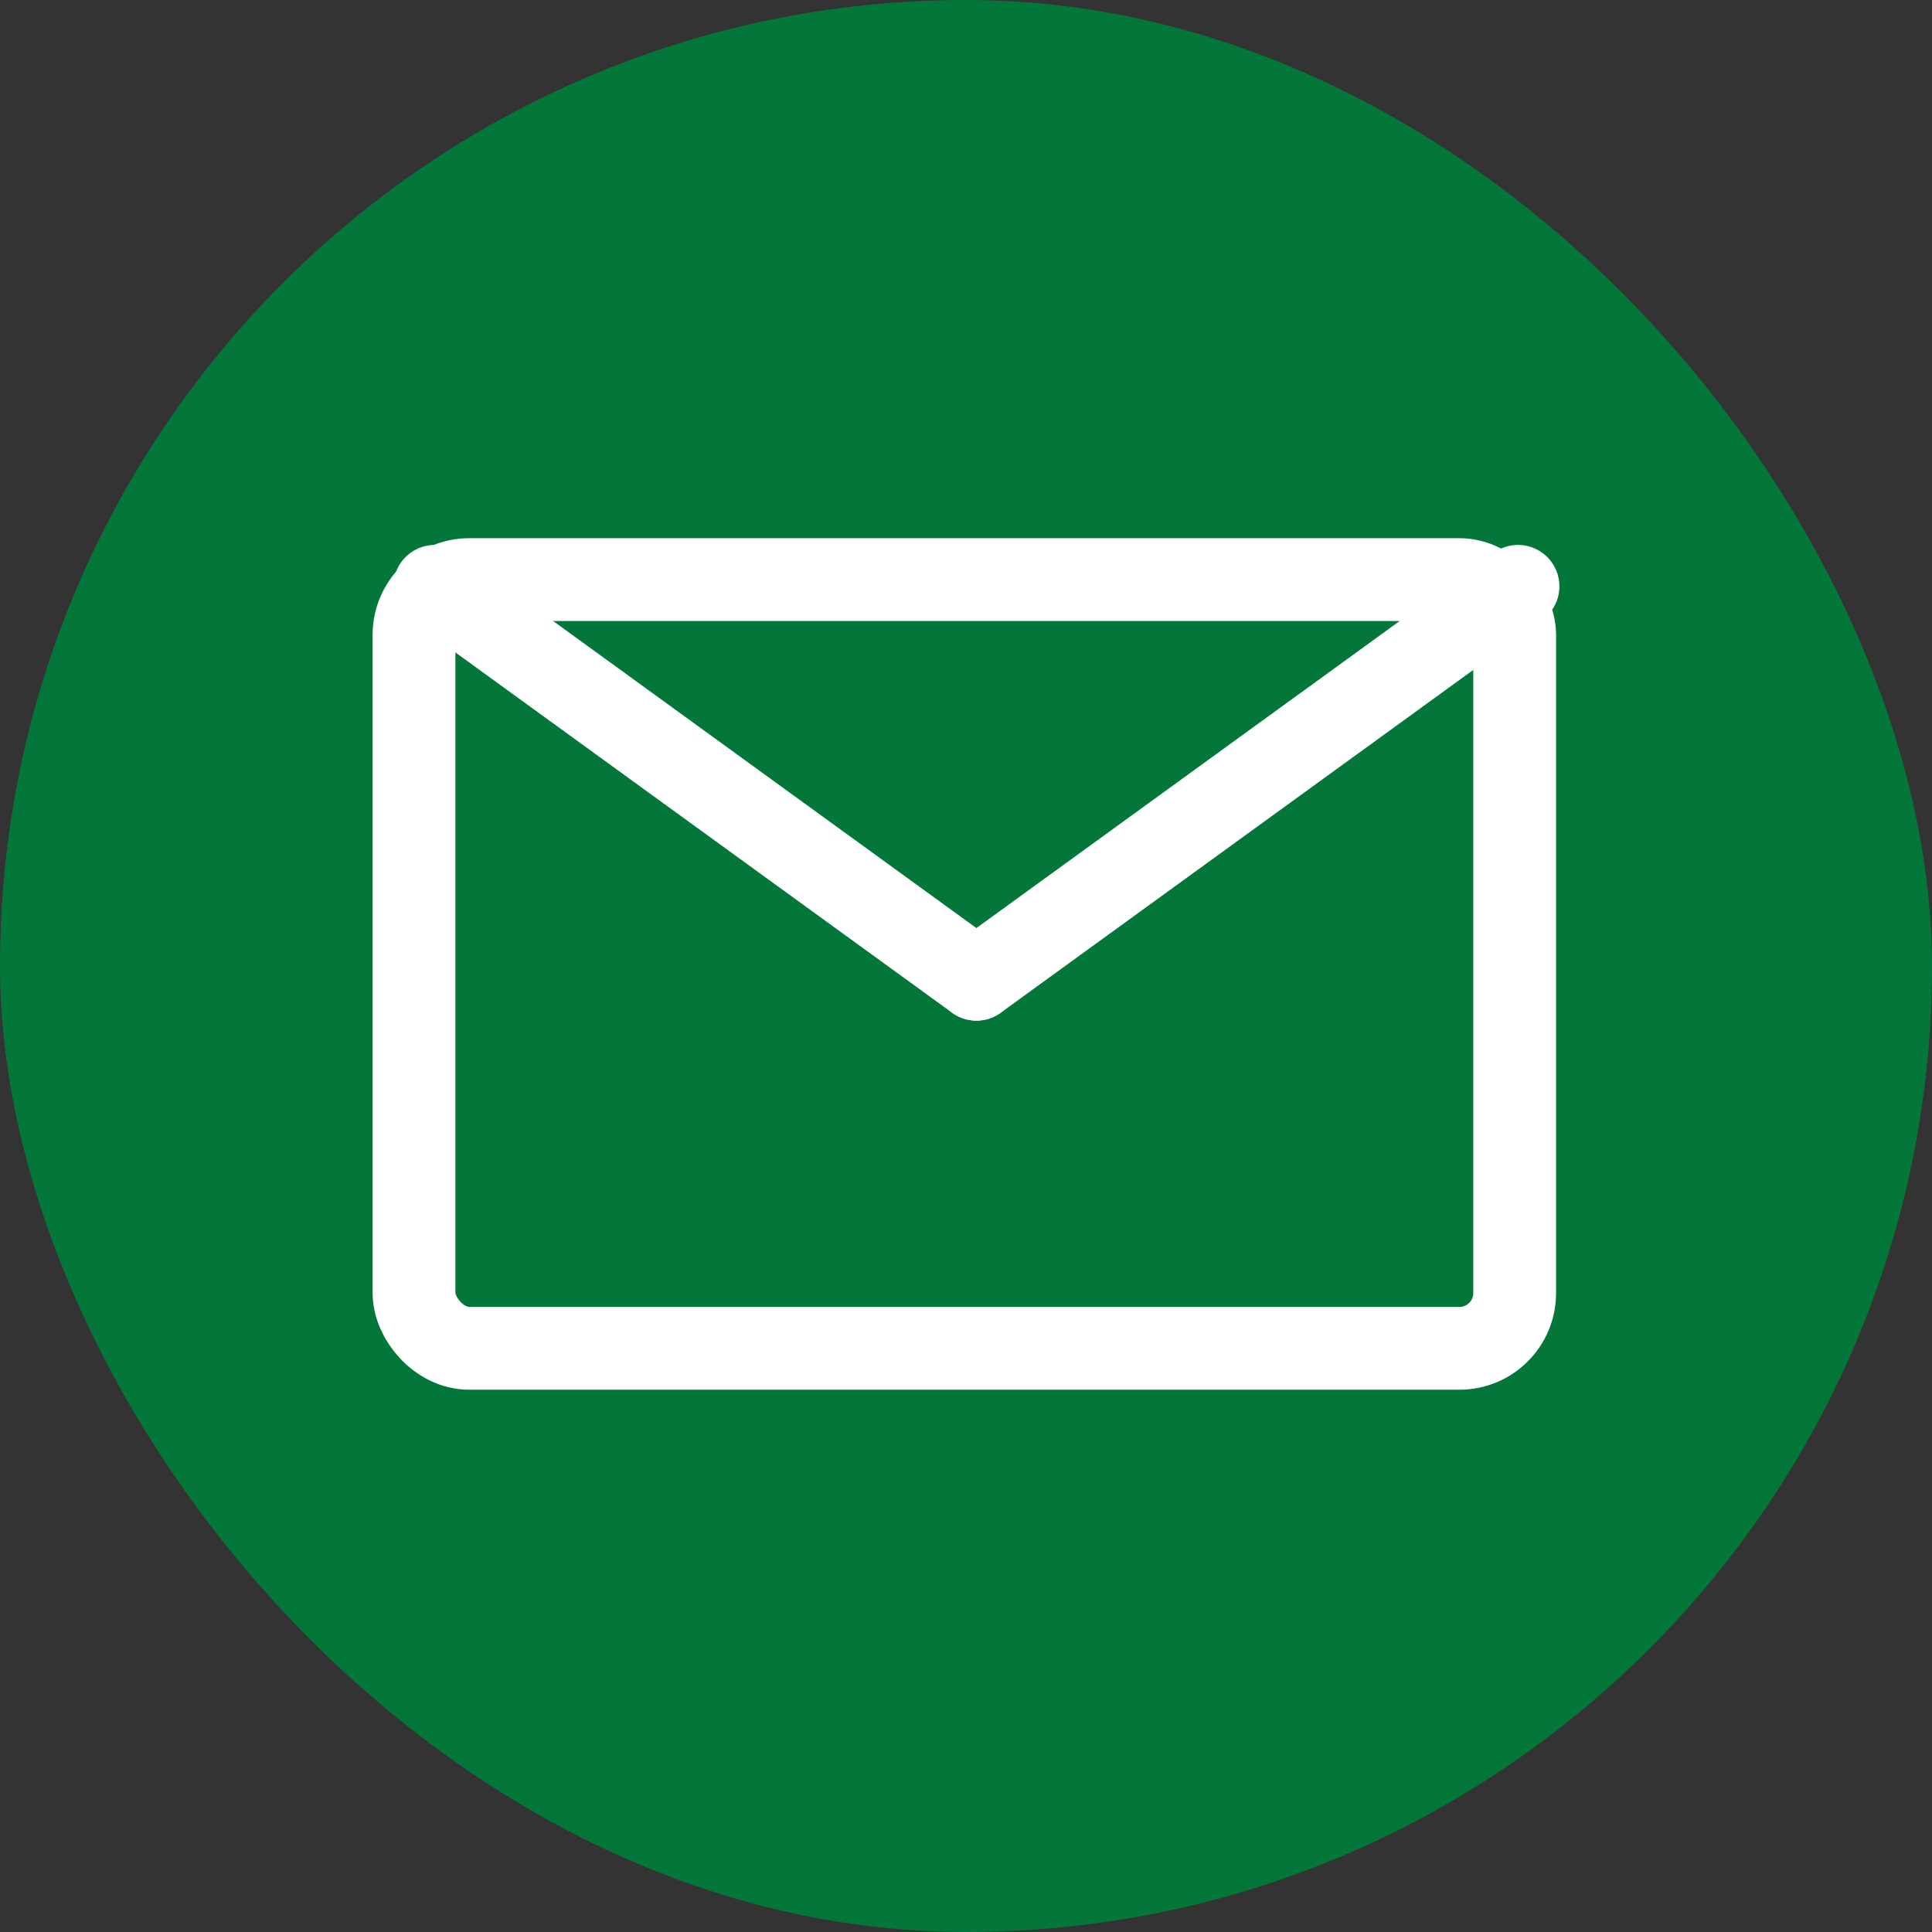
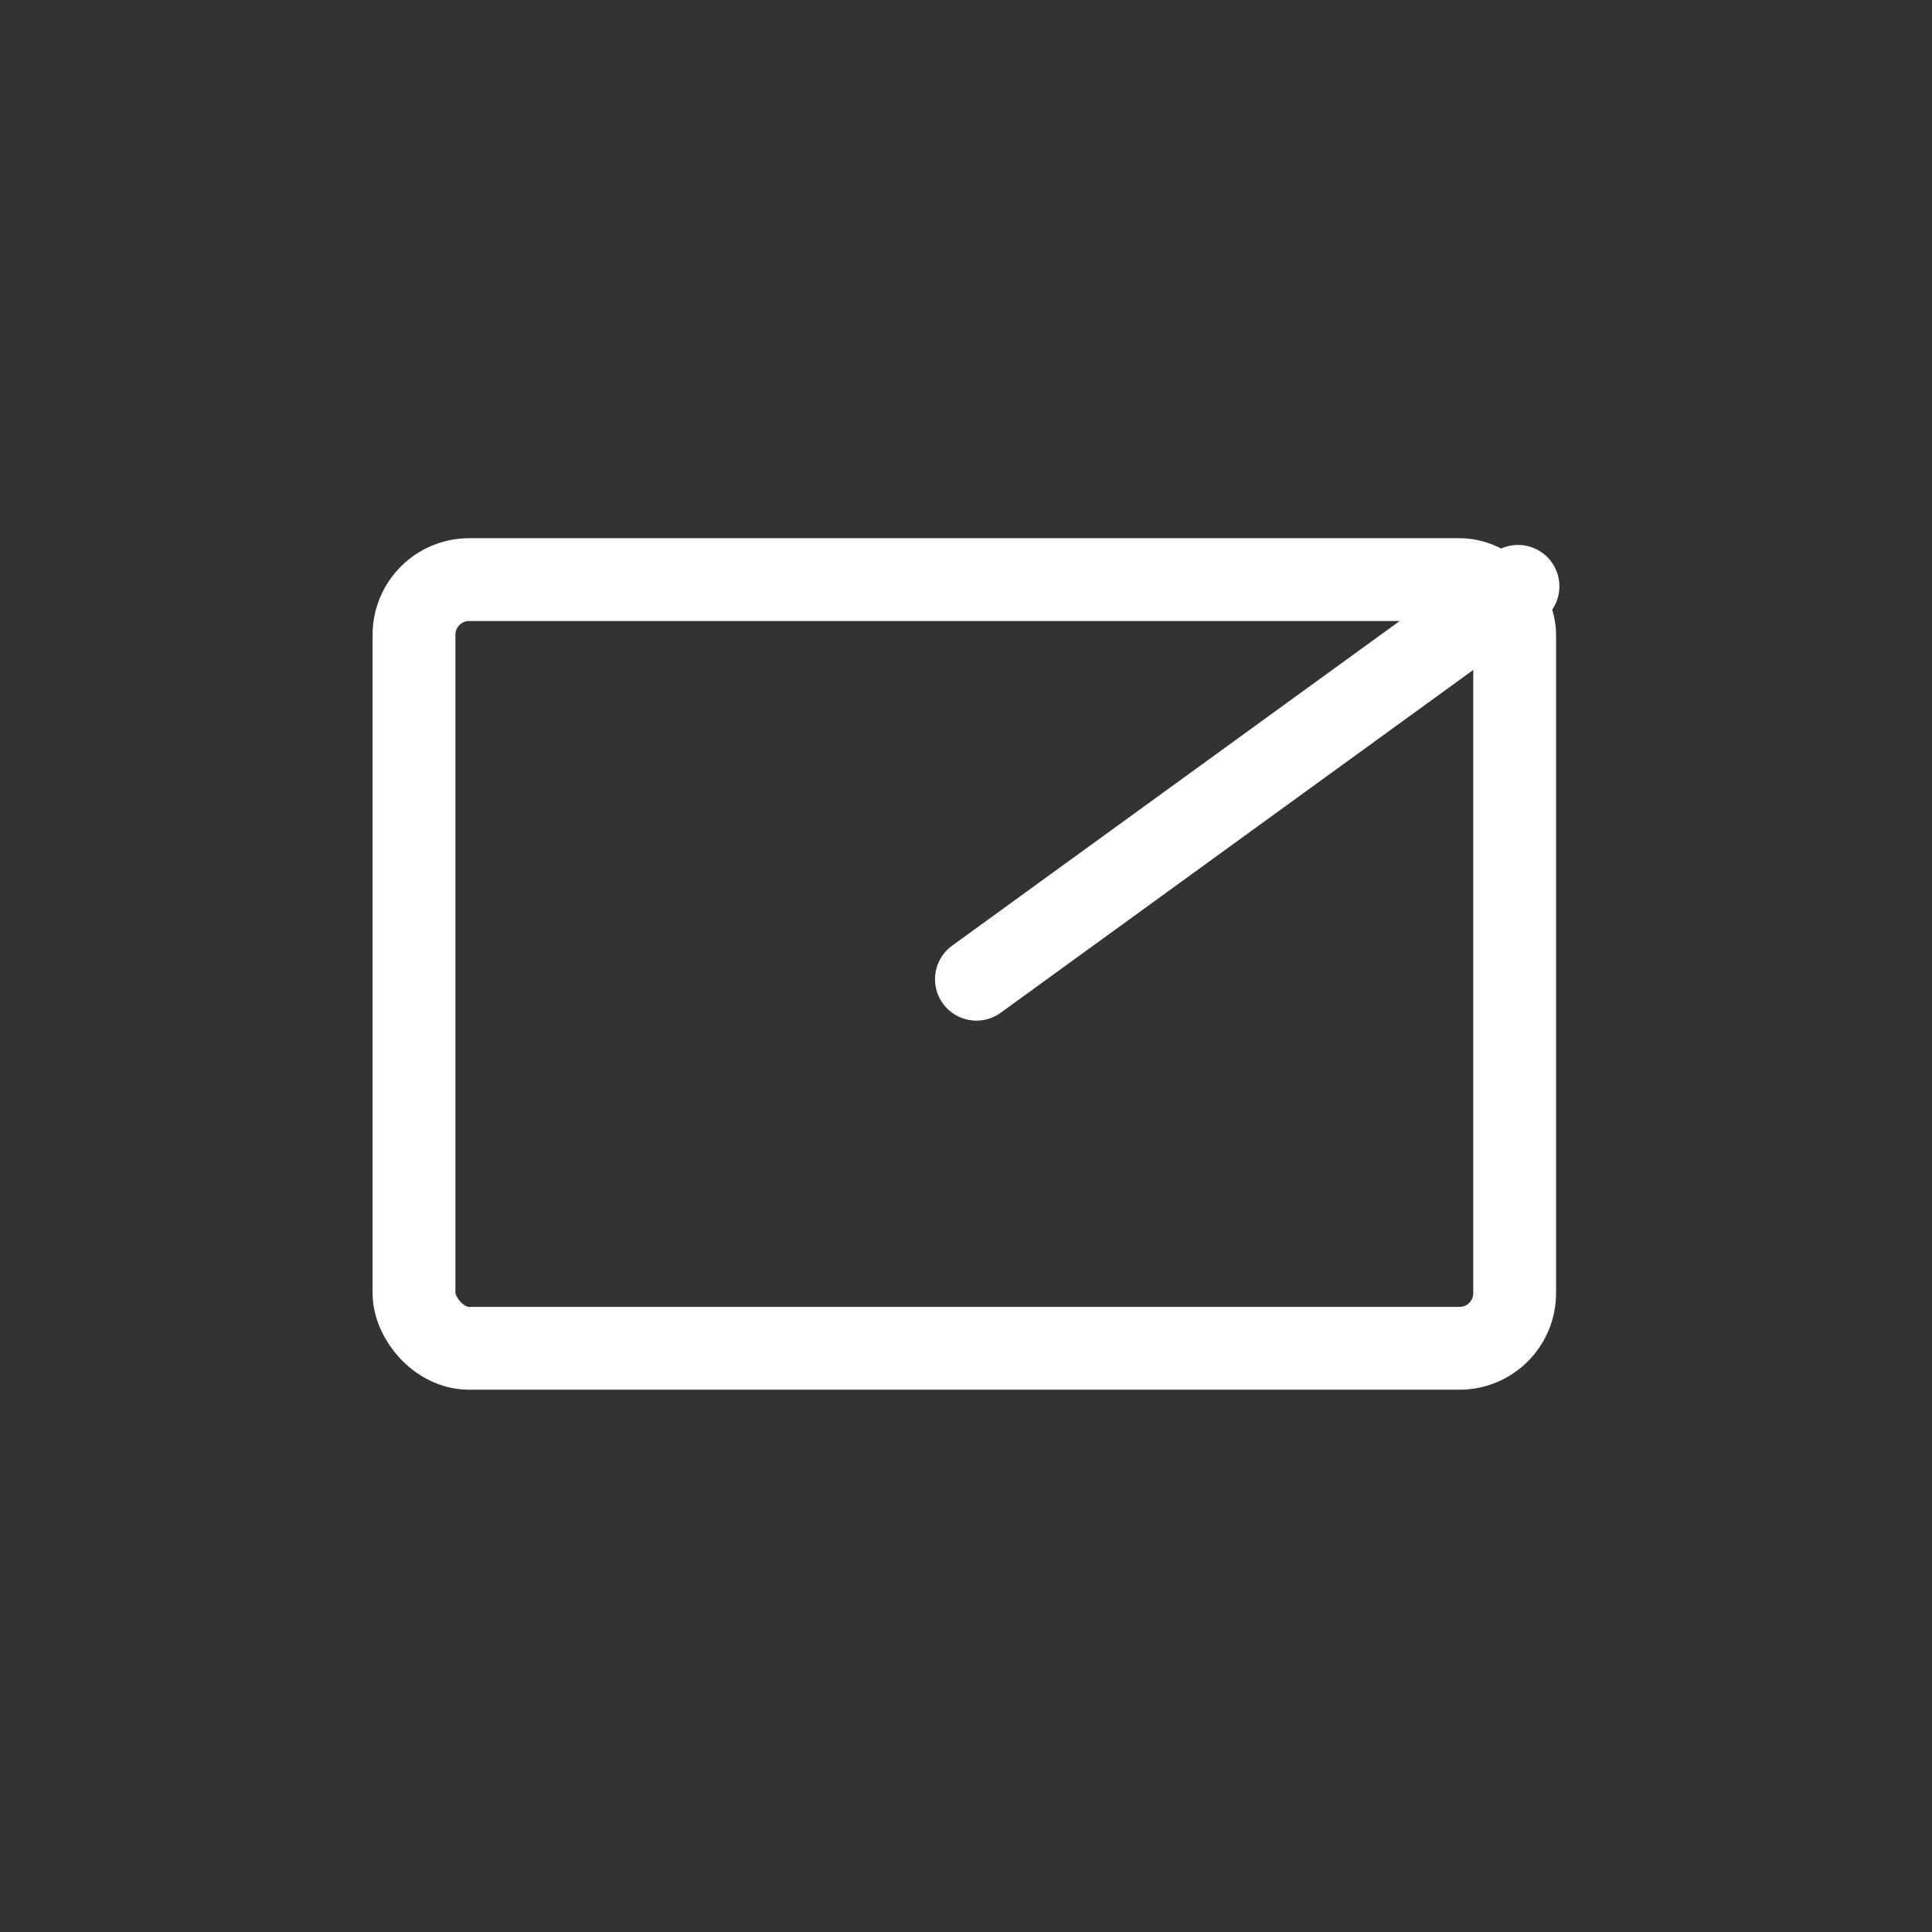
<svg xmlns="http://www.w3.org/2000/svg" width="70" height="70" viewBox="0 0 70 70" fill="none">
  <rect x="0" y="0" width="70" height="70" fill="#333333" stroke="none" />
-   <rect width="70" height="70" rx="35" fill="#03763A" />
  <rect x="15" y="21" width="39.879" height="27.852" rx="2" stroke="white" stroke-width="3" />
-   <path d="M15.754 21.244L35.377 35.479" stroke="white" stroke-width="3" stroke-linecap="round" />
  <path d="M55 21.244L35.377 35.479" stroke="white" stroke-width="3" stroke-linecap="round" />
</svg>